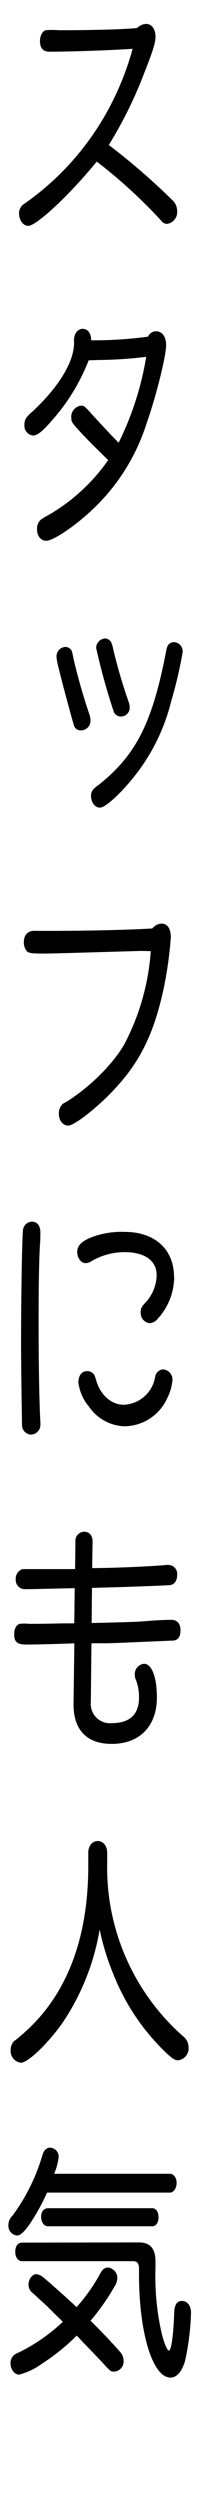
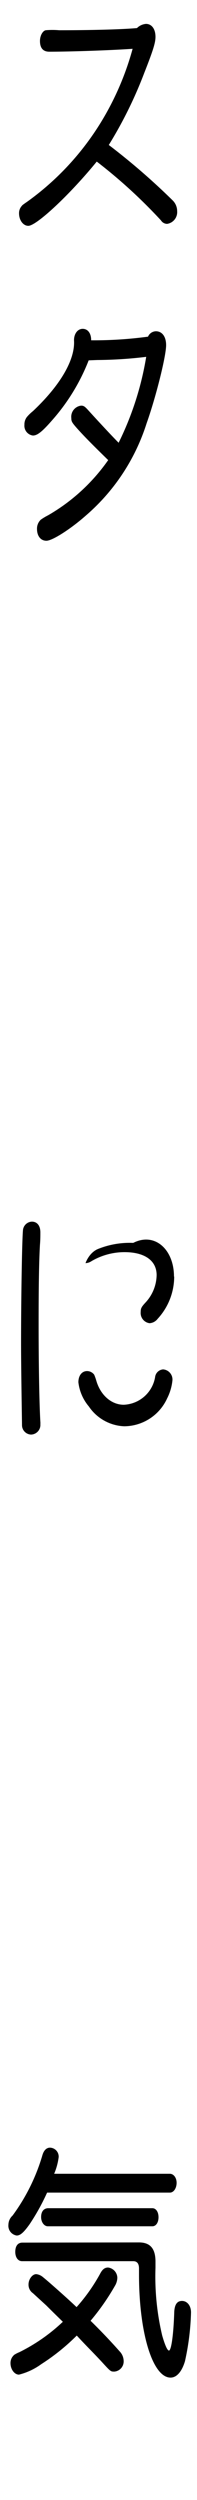
<svg xmlns="http://www.w3.org/2000/svg" viewBox="0 0 29.28 370.4">
  <defs>
    <style>.cls-1{isolation:isolate;}.cls-2{fill:none;}</style>
  </defs>
  <g id="レイヤー_2" data-name="レイヤー 2">
    <g id="レイヤー_1-2" data-name="レイヤー 1">
      <g id="レイヤー_2-2" data-name="レイヤー 2">
        <g id="レイヤー_1-2-2" data-name="レイヤー 1-2">
          <g class="cls-1">
            <path d="M21.7,3.54c.85,0,1.41.76,1.41,1.92,0,.87-.35,2-1.67,5.35a62.4,62.4,0,0,1-5.27,10.67,99.74,99.74,0,0,1,9.46,8.18,2.23,2.23,0,0,1,.7,1.63,1.76,1.76,0,0,1-1.49,1.88,1.09,1.09,0,0,1-.91-.51,76.42,76.42,0,0,0-9.55-8.72c-3.93,4.82-8.94,9.52-10.17,9.52-.76,0-1.38-.83-1.38-1.85a1.58,1.58,0,0,1,.39-1.08c.11-.15.11-.15.93-.72A40.59,40.59,0,0,0,15,18.12,42,42,0,0,0,19.71,7.23c-3.19.22-9.11.43-12.39.43-.91,0-1.38-.54-1.38-1.59,0-.76.38-1.48.85-1.59a11.69,11.69,0,0,1,2,0c4.4,0,9.08-.1,11.57-.32A2.13,2.13,0,0,1,21.7,3.54Z" />
            <path d="M13.18,53.39A29.65,29.65,0,0,1,7.7,62.32C6.23,64,5.53,64.53,4.89,64.53a1.46,1.46,0,0,1-1.26-1.59A1.79,1.79,0,0,1,4,61.78a6.28,6.28,0,0,1,.9-.87C9.05,57,11.18,53.24,11,50.42c0-1,.56-1.7,1.29-1.7s1.26.61,1.26,1.7A60.42,60.42,0,0,0,22,49.88a1.31,1.31,0,0,1,1.17-.8c.93,0,1.52.8,1.52,2.06,0,1.63-1.52,7.71-2.9,11.58a30,30,0,0,1-9,13.64c-2.26,2-5,3.76-5.89,3.76S5.5,79.36,5.5,78.38A1.82,1.82,0,0,1,6.06,77a8.36,8.36,0,0,1,1.08-.65,27.85,27.85,0,0,0,8.94-8.18c-2.67-2.6-3.72-3.69-4.66-4.74-.73-.83-.82-1-.82-1.48a1.66,1.66,0,0,1,1.46-1.85c.36,0,.53.11,1,.62,1.67,1.84,3.69,4,4.57,4.88a45.14,45.14,0,0,0,4.1-12.73,63.2,63.2,0,0,1-7.26.47Z" />
-             <path d="M10.66,96.43a7.32,7.32,0,0,1,.23,1,87.25,87.25,0,0,0,2.4,8.43,2.39,2.39,0,0,1,.15.83,1.4,1.4,0,0,1-1.35,1.52A1,1,0,0,1,11,107.5c-.29-.87-1.85-6.69-2.32-8.65A7.91,7.91,0,0,1,8.4,97.3a1.39,1.39,0,0,1,1.32-1.45A1.07,1.07,0,0,1,10.66,96.43Zm16.49.18a65.37,65.37,0,0,1-1.7,7.27A29.08,29.08,0,0,1,19.5,115.6c-2,2.39-3.92,4.06-4.65,4.06s-1.32-.76-1.32-1.74a1.37,1.37,0,0,1,.44-1.08,4.53,4.53,0,0,1,.64-.51c5.63-4.45,8.06-9.26,10.11-20,.15-.83.53-1.19,1.2-1.19A1.37,1.37,0,0,1,27.15,96.61Zm-10.57-1.3a4.24,4.24,0,0,1,.26.94A80,80,0,0,0,19.12,104a2.44,2.44,0,0,1,.15.76A1.3,1.3,0,0,1,18,106.16a1.13,1.13,0,0,1-1.11-.76A97,97,0,0,1,14.29,96a1.44,1.44,0,0,1,1.32-1.41A1.05,1.05,0,0,1,16.58,95.31Z" />
-             <path d="M21,140.89c-13.36.39-13.36.39-14.62.39-1.7,0-2.17-.07-2.43-.39a2.14,2.14,0,0,1-.41-1.27c0-1.05.58-1.7,1.46-1.7a7.47,7.47,0,0,1,.82,0c.5,0,1,0,2,0,4.77,0,11.42-.14,14.82-.36a1.89,1.89,0,0,1,1.38-.72c.85,0,1.37.76,1.37,2a57.31,57.31,0,0,1-1.05,7.56c-1.55,7.16-3.75,11.43-8.2,15.88-2.35,2.35-5.19,4.49-6,4.49S8.75,166,8.75,165a1.94,1.94,0,0,1,.47-1.34c.09-.11.09-.11.79-.5,3.61-2.28,7.27-6,8.76-9a35,35,0,0,0,3.64-13.24Z" />
-             <path d="M6,182.59c0,.51,0,1.12-.06,1.81-.15,2.6-.2,6.44-.2,11.87,0,6.11.11,11.94.26,14.4A1.77,1.77,0,0,1,6,211a1.43,1.43,0,0,1-1.38,1.55,1.4,1.4,0,0,1-1.35-1.37c0-.54-.14-8.36-.14-12.23,0-6.33.14-15.34.29-16.75A1.39,1.39,0,0,1,4.74,181C5.5,181,6,181.58,6,182.59Zm19.89,6.55a9.24,9.24,0,0,1-2.46,6.26,1.65,1.65,0,0,1-1.2.65,1.53,1.53,0,0,1-1.32-1.66c0-.55.12-.76.73-1.42a6.11,6.11,0,0,0,1.64-4.05c0-2.13-1.75-3.4-4.77-3.4a9.71,9.71,0,0,0-4.92,1.34,1.67,1.67,0,0,1-.88.29c-.65,0-1.23-.76-1.23-1.63s.47-1.45,1.76-2.06a12.6,12.6,0,0,1,5.33-.94C23,182.52,25.86,185.12,25.86,189.14ZM14,203.68a7.29,7.29,0,0,1,.29.8c.61,2.21,2.26,3.65,4.1,3.65a4.92,4.92,0,0,0,4.66-4.08,1.3,1.3,0,0,1,1.2-1.16,1.51,1.51,0,0,1,1.38,1.62,7.57,7.57,0,0,1-.79,2.68,7.06,7.06,0,0,1-6.39,4.13,6.67,6.67,0,0,1-5.24-2.93,6.76,6.76,0,0,1-1.56-3.59c0-1,.53-1.66,1.29-1.66A1.32,1.32,0,0,1,14,203.68Z" />
-             <path d="M11.21,228.46a1.35,1.35,0,0,1,1.29-1.52c.79,0,1.26.58,1.26,1.48l-.06,3.91c3.08,0,8.94-.25,11.08-.47h.29a1.33,1.33,0,0,1,1.26,1.48c0,.91-.44,1.49-1.17,1.52-1,.07-6.65.29-11.49.4l-.05,5.21c6-.15,6.44-.15,8.14-.29s2.93-.18,3.75-.18,1.32.58,1.32,1.55-.35,1.38-1,1.52c-.14,0-.14,0-7.79.33l-2.08.07-2.37,0-.09,8.75a2.85,2.85,0,0,0,3.16,3.08c2.61,0,4-1.3,4-3.76a7,7,0,0,0-.47-2.68,1.57,1.57,0,0,1-.15-.73,1.51,1.51,0,0,1,1.38-1.62c1.14,0,1.9,2,1.9,5,0,4.23-2.57,6.87-6.71,6.87-3.72,0-5.74-2.1-5.68-6l.12-8.9c-2.93.11-6,.18-7.06.18-1.44,0-1.88-.36-1.88-1.55,0-.8.32-1.38.82-1.52a5.88,5.88,0,0,1,1.38,0c1.23,0,2,0,5-.07l1.73,0,.06-5.21-.44,0c-5.92.14-5.92.14-6.8.14A1.36,1.36,0,0,1,2.34,234a1.49,1.49,0,0,1,1-1.52h1l4.13,0H9.75l1.41,0Z" />
-             <path d="M15.93,276.17a33.3,33.3,0,0,0,11.25,25.5,2.11,2.11,0,0,1,.85,1.71,1.79,1.79,0,0,1-1.52,1.88c-.5,0-.79-.18-1.7-1a32.73,32.73,0,0,1-8-11.86,37.24,37.24,0,0,1-2-6.52A35,35,0,0,1,9.43,299.5c-2.14,3.12-5.25,6.12-6.33,6.12a1.76,1.76,0,0,1-1.52-1.88,1.94,1.94,0,0,1,.52-1.34,6.23,6.23,0,0,0,.79-.62c6.8-5.6,10.26-14.21,10.23-25.47V274.5c0-1,.58-1.73,1.4-1.73s1.41.72,1.41,1.73Z" />
+             <path d="M6,182.59c0,.51,0,1.12-.06,1.81-.15,2.6-.2,6.44-.2,11.87,0,6.11.11,11.94.26,14.4A1.77,1.77,0,0,1,6,211a1.43,1.43,0,0,1-1.38,1.55,1.4,1.4,0,0,1-1.35-1.37c0-.54-.14-8.36-.14-12.23,0-6.33.14-15.34.29-16.75A1.39,1.39,0,0,1,4.74,181C5.5,181,6,181.58,6,182.59Zm19.89,6.55a9.24,9.24,0,0,1-2.46,6.26,1.65,1.65,0,0,1-1.2.65,1.53,1.53,0,0,1-1.32-1.66c0-.55.12-.76.73-1.42a6.11,6.11,0,0,0,1.64-4.05c0-2.13-1.75-3.4-4.77-3.4a9.71,9.71,0,0,0-4.92,1.34,1.67,1.67,0,0,1-.88.29s.47-1.45,1.76-2.06a12.6,12.6,0,0,1,5.33-.94C23,182.52,25.86,185.12,25.86,189.14ZM14,203.68a7.29,7.29,0,0,1,.29.8c.61,2.21,2.26,3.65,4.1,3.65a4.92,4.92,0,0,0,4.66-4.08,1.3,1.3,0,0,1,1.2-1.16,1.51,1.51,0,0,1,1.38,1.62,7.57,7.57,0,0,1-.79,2.68,7.06,7.06,0,0,1-6.39,4.13,6.67,6.67,0,0,1-5.24-2.93,6.76,6.76,0,0,1-1.56-3.59c0-1,.53-1.66,1.29-1.66A1.32,1.32,0,0,1,14,203.68Z" />
            <path d="M25.25,322.07c.55,0,1,.58,1,1.34s-.41,1.45-1,1.45H7a32.29,32.29,0,0,1-2.61,4.7c-.88,1.23-1.38,1.66-1.91,1.66a1.46,1.46,0,0,1-1.23-1.59,1.88,1.88,0,0,1,.62-1.37,28.59,28.59,0,0,0,4.42-8.9c.21-.76.62-1.16,1.14-1.16a1.33,1.33,0,0,1,1.29,1.41,9.35,9.35,0,0,1-.67,2.46ZM4.89,339.76a1.51,1.51,0,0,1-.65-1.3c0-.76.56-1.52,1.14-1.52a1.82,1.82,0,0,1,1,.44c.65.5,4,3.47,5,4.45a26.56,26.56,0,0,0,3.49-4.93c.35-.68.7-.94,1.2-.94a1.57,1.57,0,0,1,1.37,1.52,2.46,2.46,0,0,1-.38,1.23,34.5,34.5,0,0,1-3.6,5.14c1.67,1.63,3.16,3.22,4.31,4.52a2.11,2.11,0,0,1,.61,1.45A1.51,1.51,0,0,1,17,351.38c-.55,0-.55,0-1.78-1.34s-2.43-2.5-3.81-4a31.34,31.34,0,0,1-5.28,4.24,9.57,9.57,0,0,1-3.31,1.55c-.67,0-1.26-.79-1.26-1.7a1.57,1.57,0,0,1,.59-1.26,5,5,0,0,1,.73-.37A26.39,26.39,0,0,0,9.34,344c-.59-.58-1.41-1.37-2.46-2.42Zm15.76-7.52c1.67,0,2.43.9,2.46,2.75v1a37.86,37.86,0,0,0,1,10.06c.41,1.41.76,2.21,1,2.21.35,0,.68-2.35.79-5.75.06-1.05.41-1.6,1.15-1.6s1.34.66,1.34,1.71a37.36,37.36,0,0,1-.9,7.23c-.47,1.56-1.24,2.42-2.14,2.42-2.67,0-4.69-6.62-4.69-15.26v-.91c0-.72-.29-1.08-.85-1.08H3.27c-.58,0-1-.55-1-1.38s.35-1.34,1-1.37Zm2-5.07c.53,0,.91.55.91,1.34s-.38,1.34-.91,1.34H7.11c-.55,0-1-.61-1-1.37s.35-1.27,1-1.31Z" />
          </g>
        </g>
      </g>
      <rect class="cls-2" width="29.28" height="370.4" />
    </g>
  </g>
</svg>